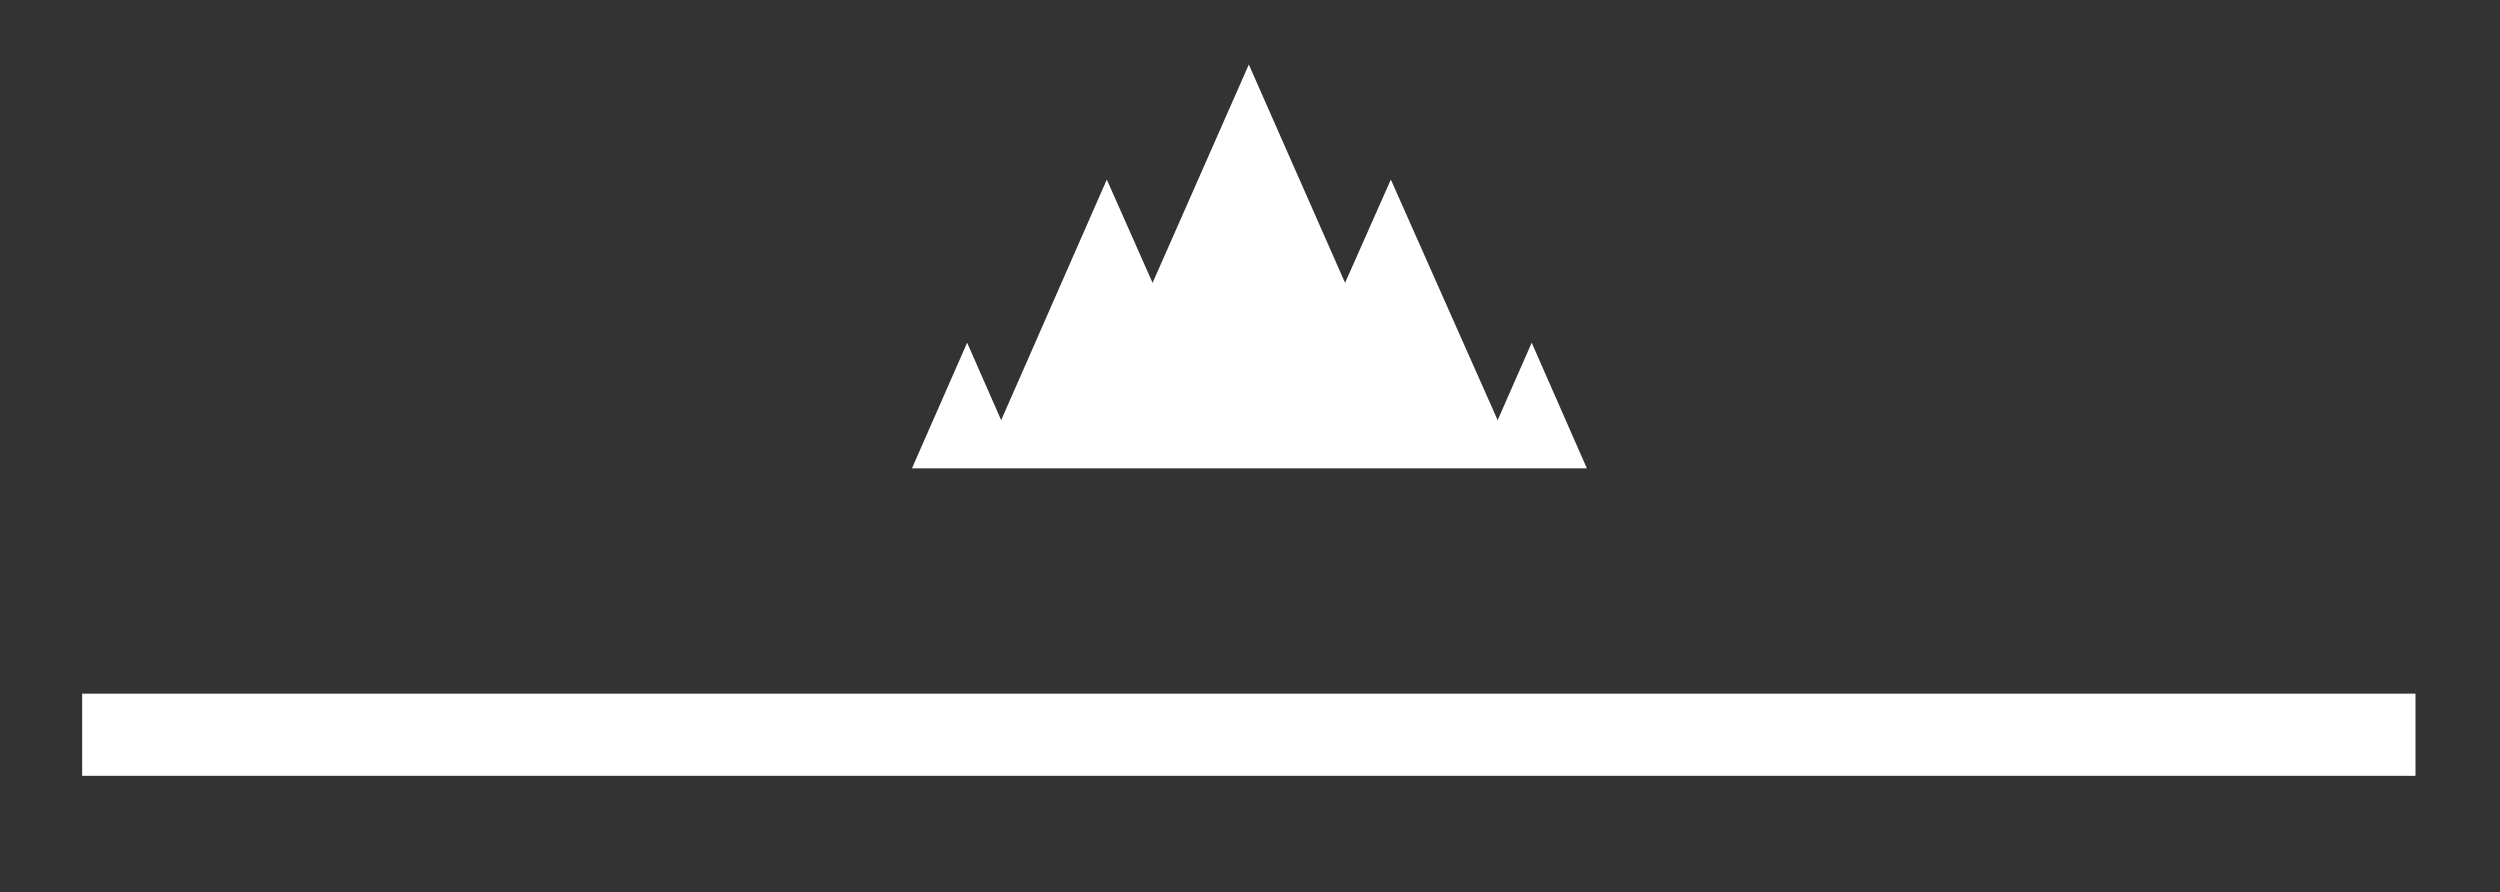
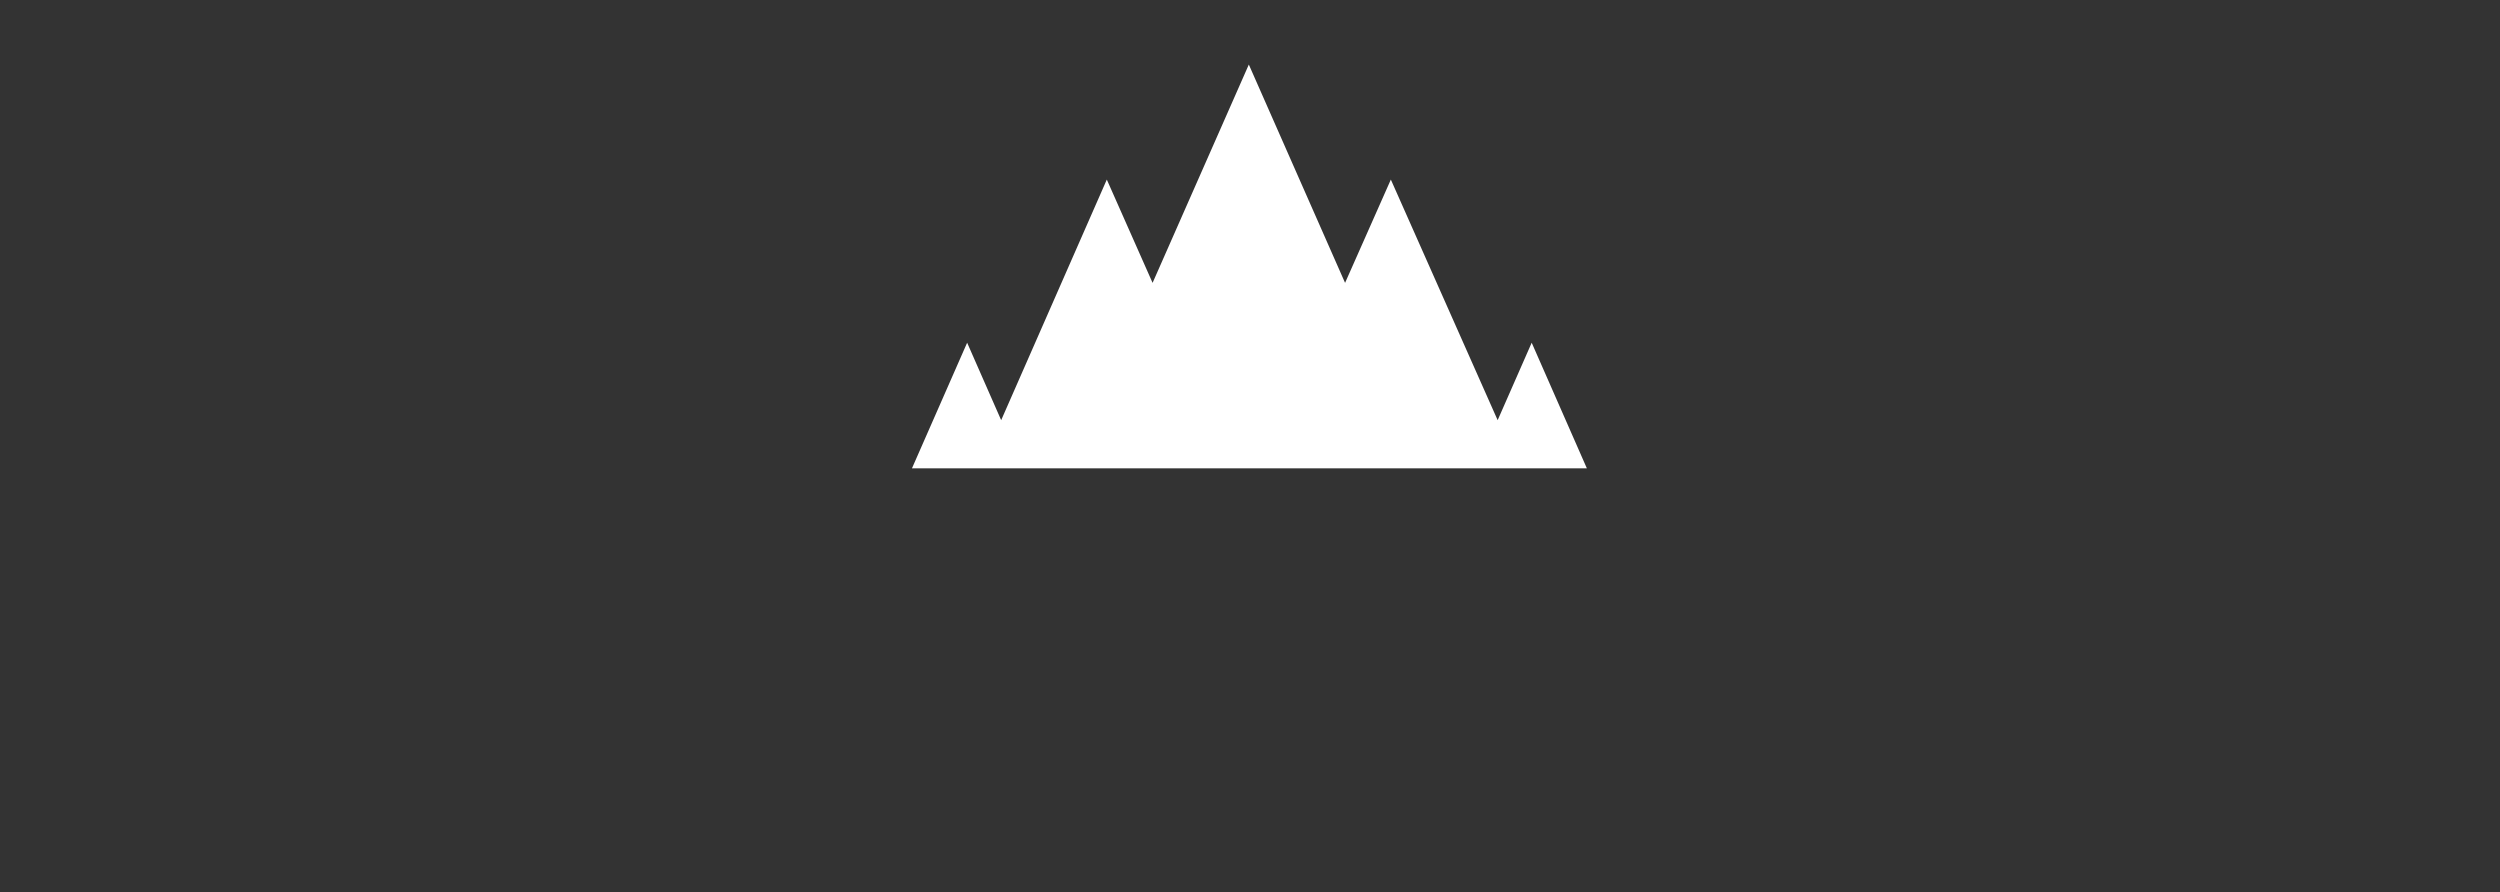
<svg xmlns="http://www.w3.org/2000/svg" version="1.1" id="Calque_1" x="0px" y="0px" viewBox="0 0 213 76" style="enable-background:new 0 0 213 76;" xml:space="preserve">
  <rect x="0" y="0" width="213" height="76" fill="#333333" stroke="none" />
  <style type="text/css">
	.st0{fill:none;stroke:#FFFFFF;stroke-width:7;stroke-miterlimit:10;}
	.st1{fill:#FFFFFF;}
</style>
-   <line class="st0" x1="7" y1="62.6" x2="205.8" y2="62.6" />
  <polygon class="st1" points="135.2,39.9 130.5,29.2 127.6,35.8 118.5,15.3 114.6,24.1 106.4,5.5 98.2,24.1 94.3,15.3 85.3,35.8   82.4,29.2 77.7,39.9 " />
</svg>